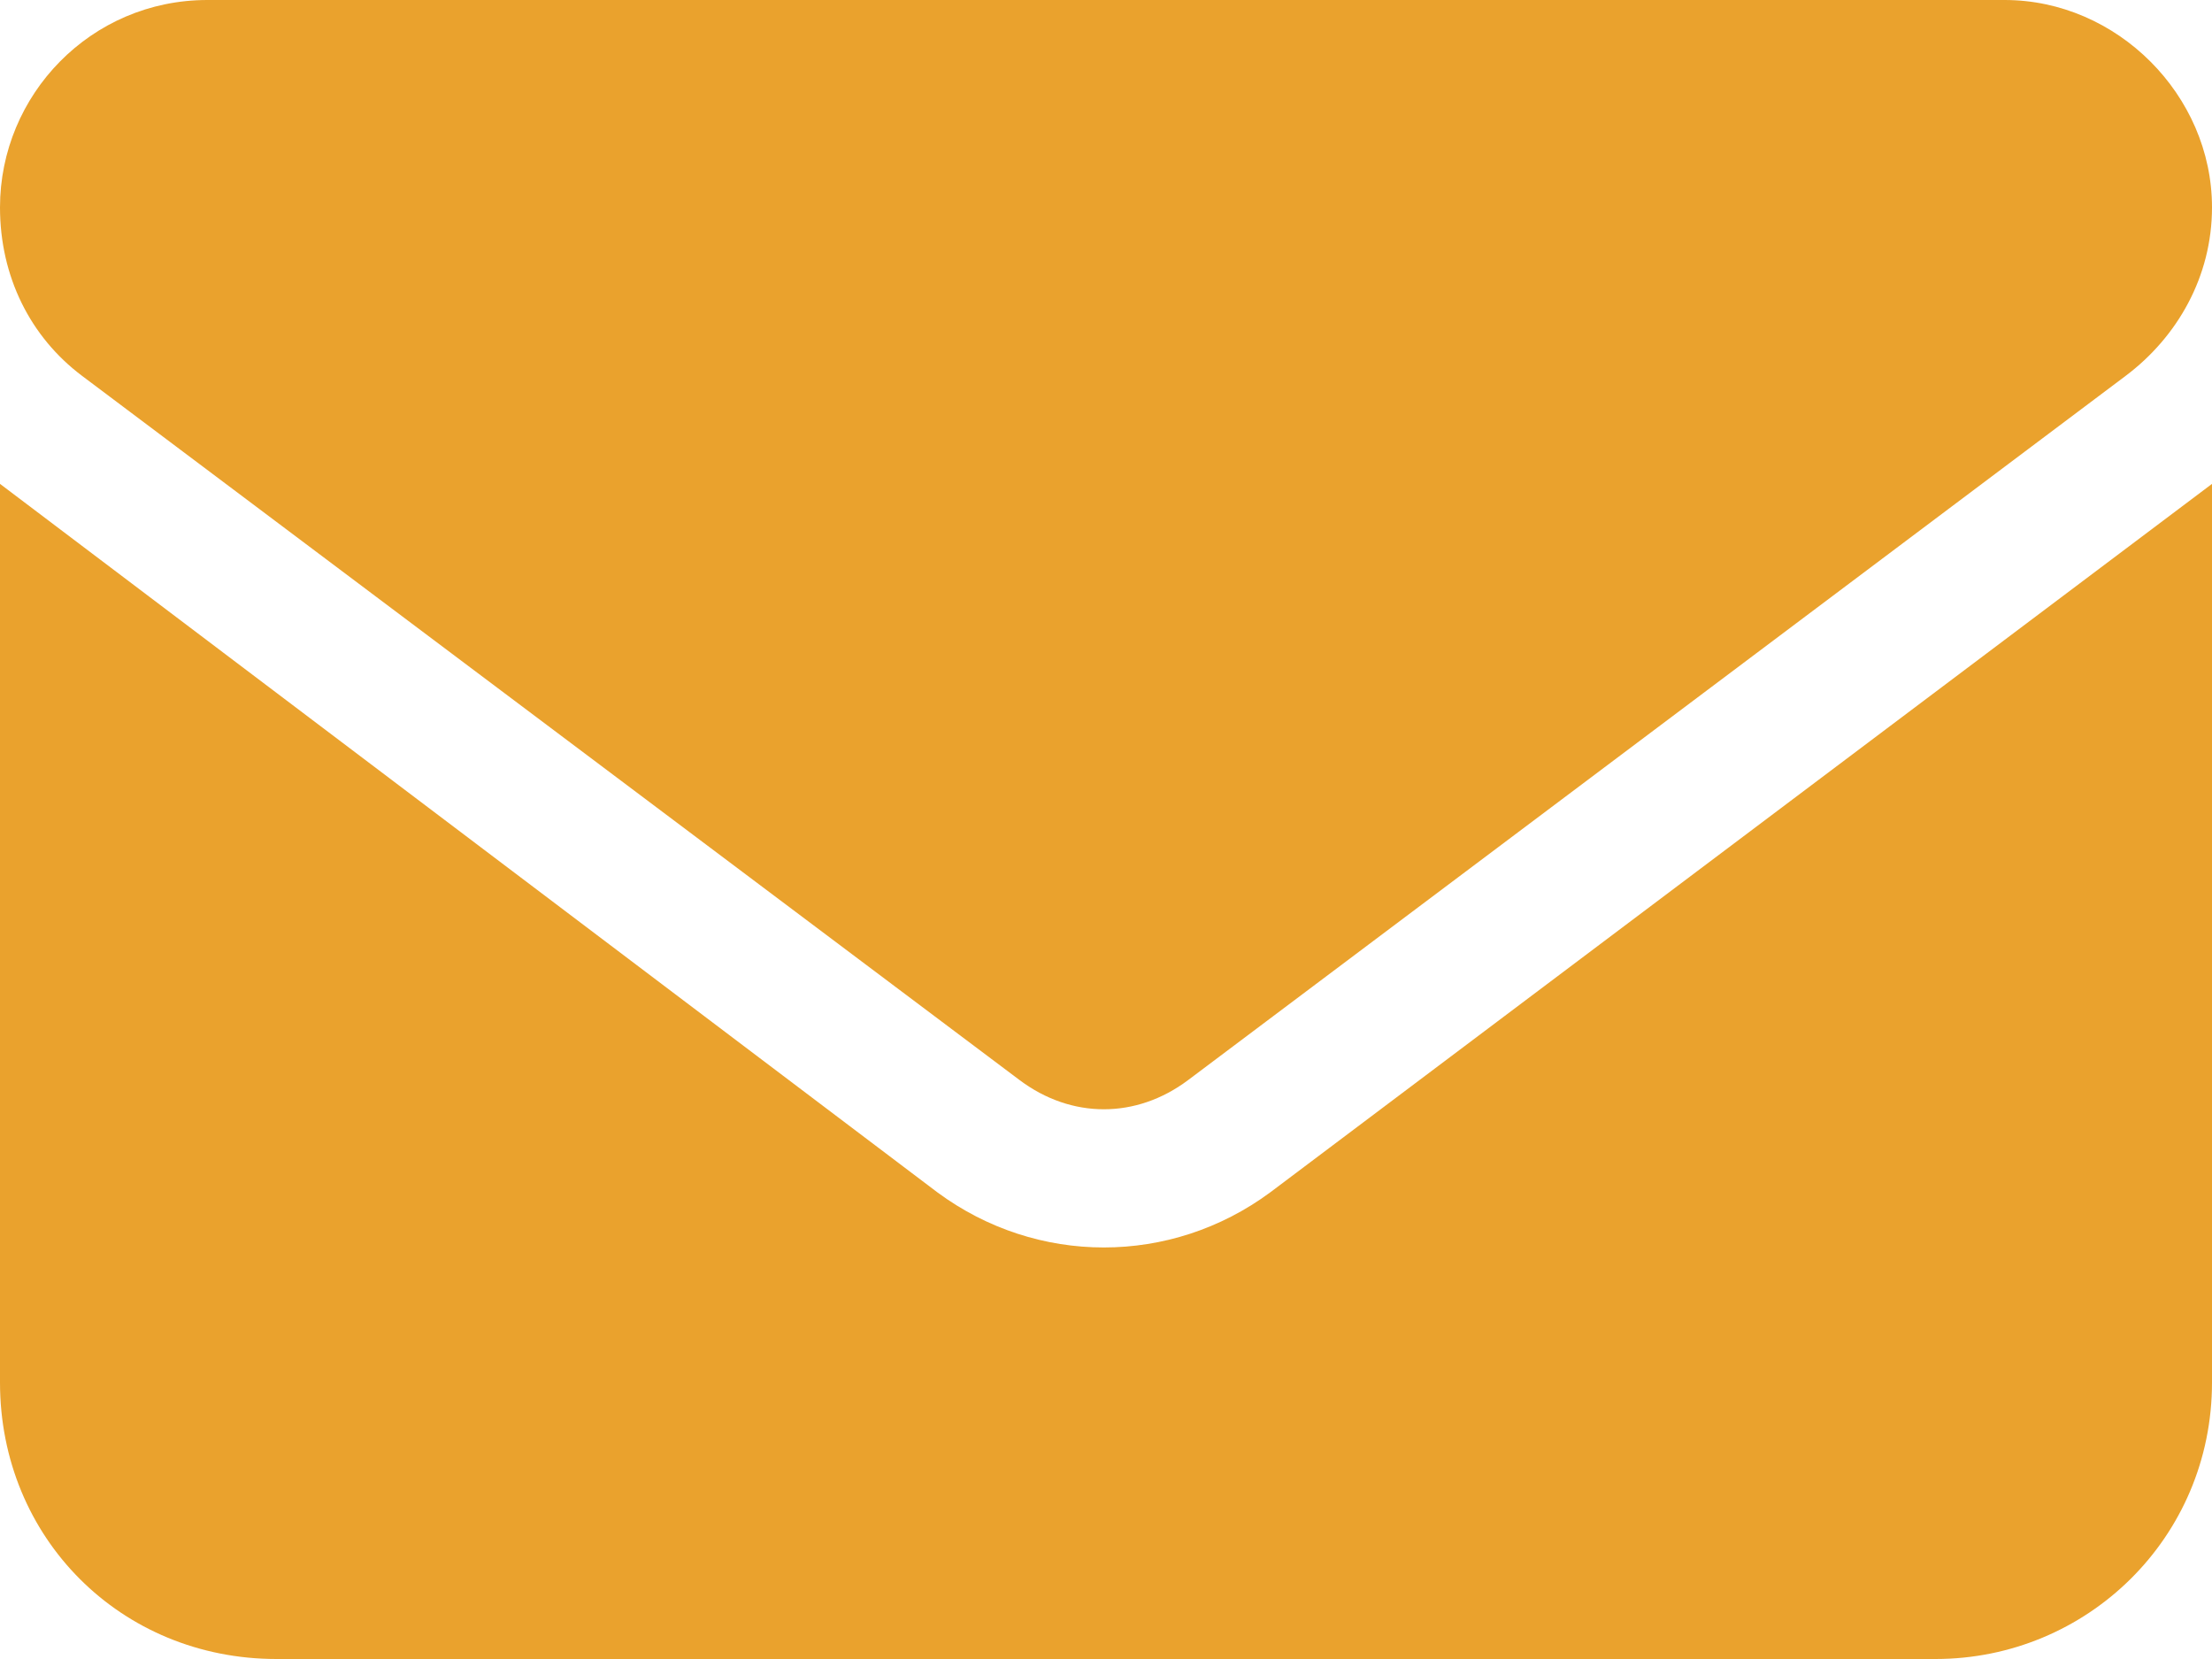
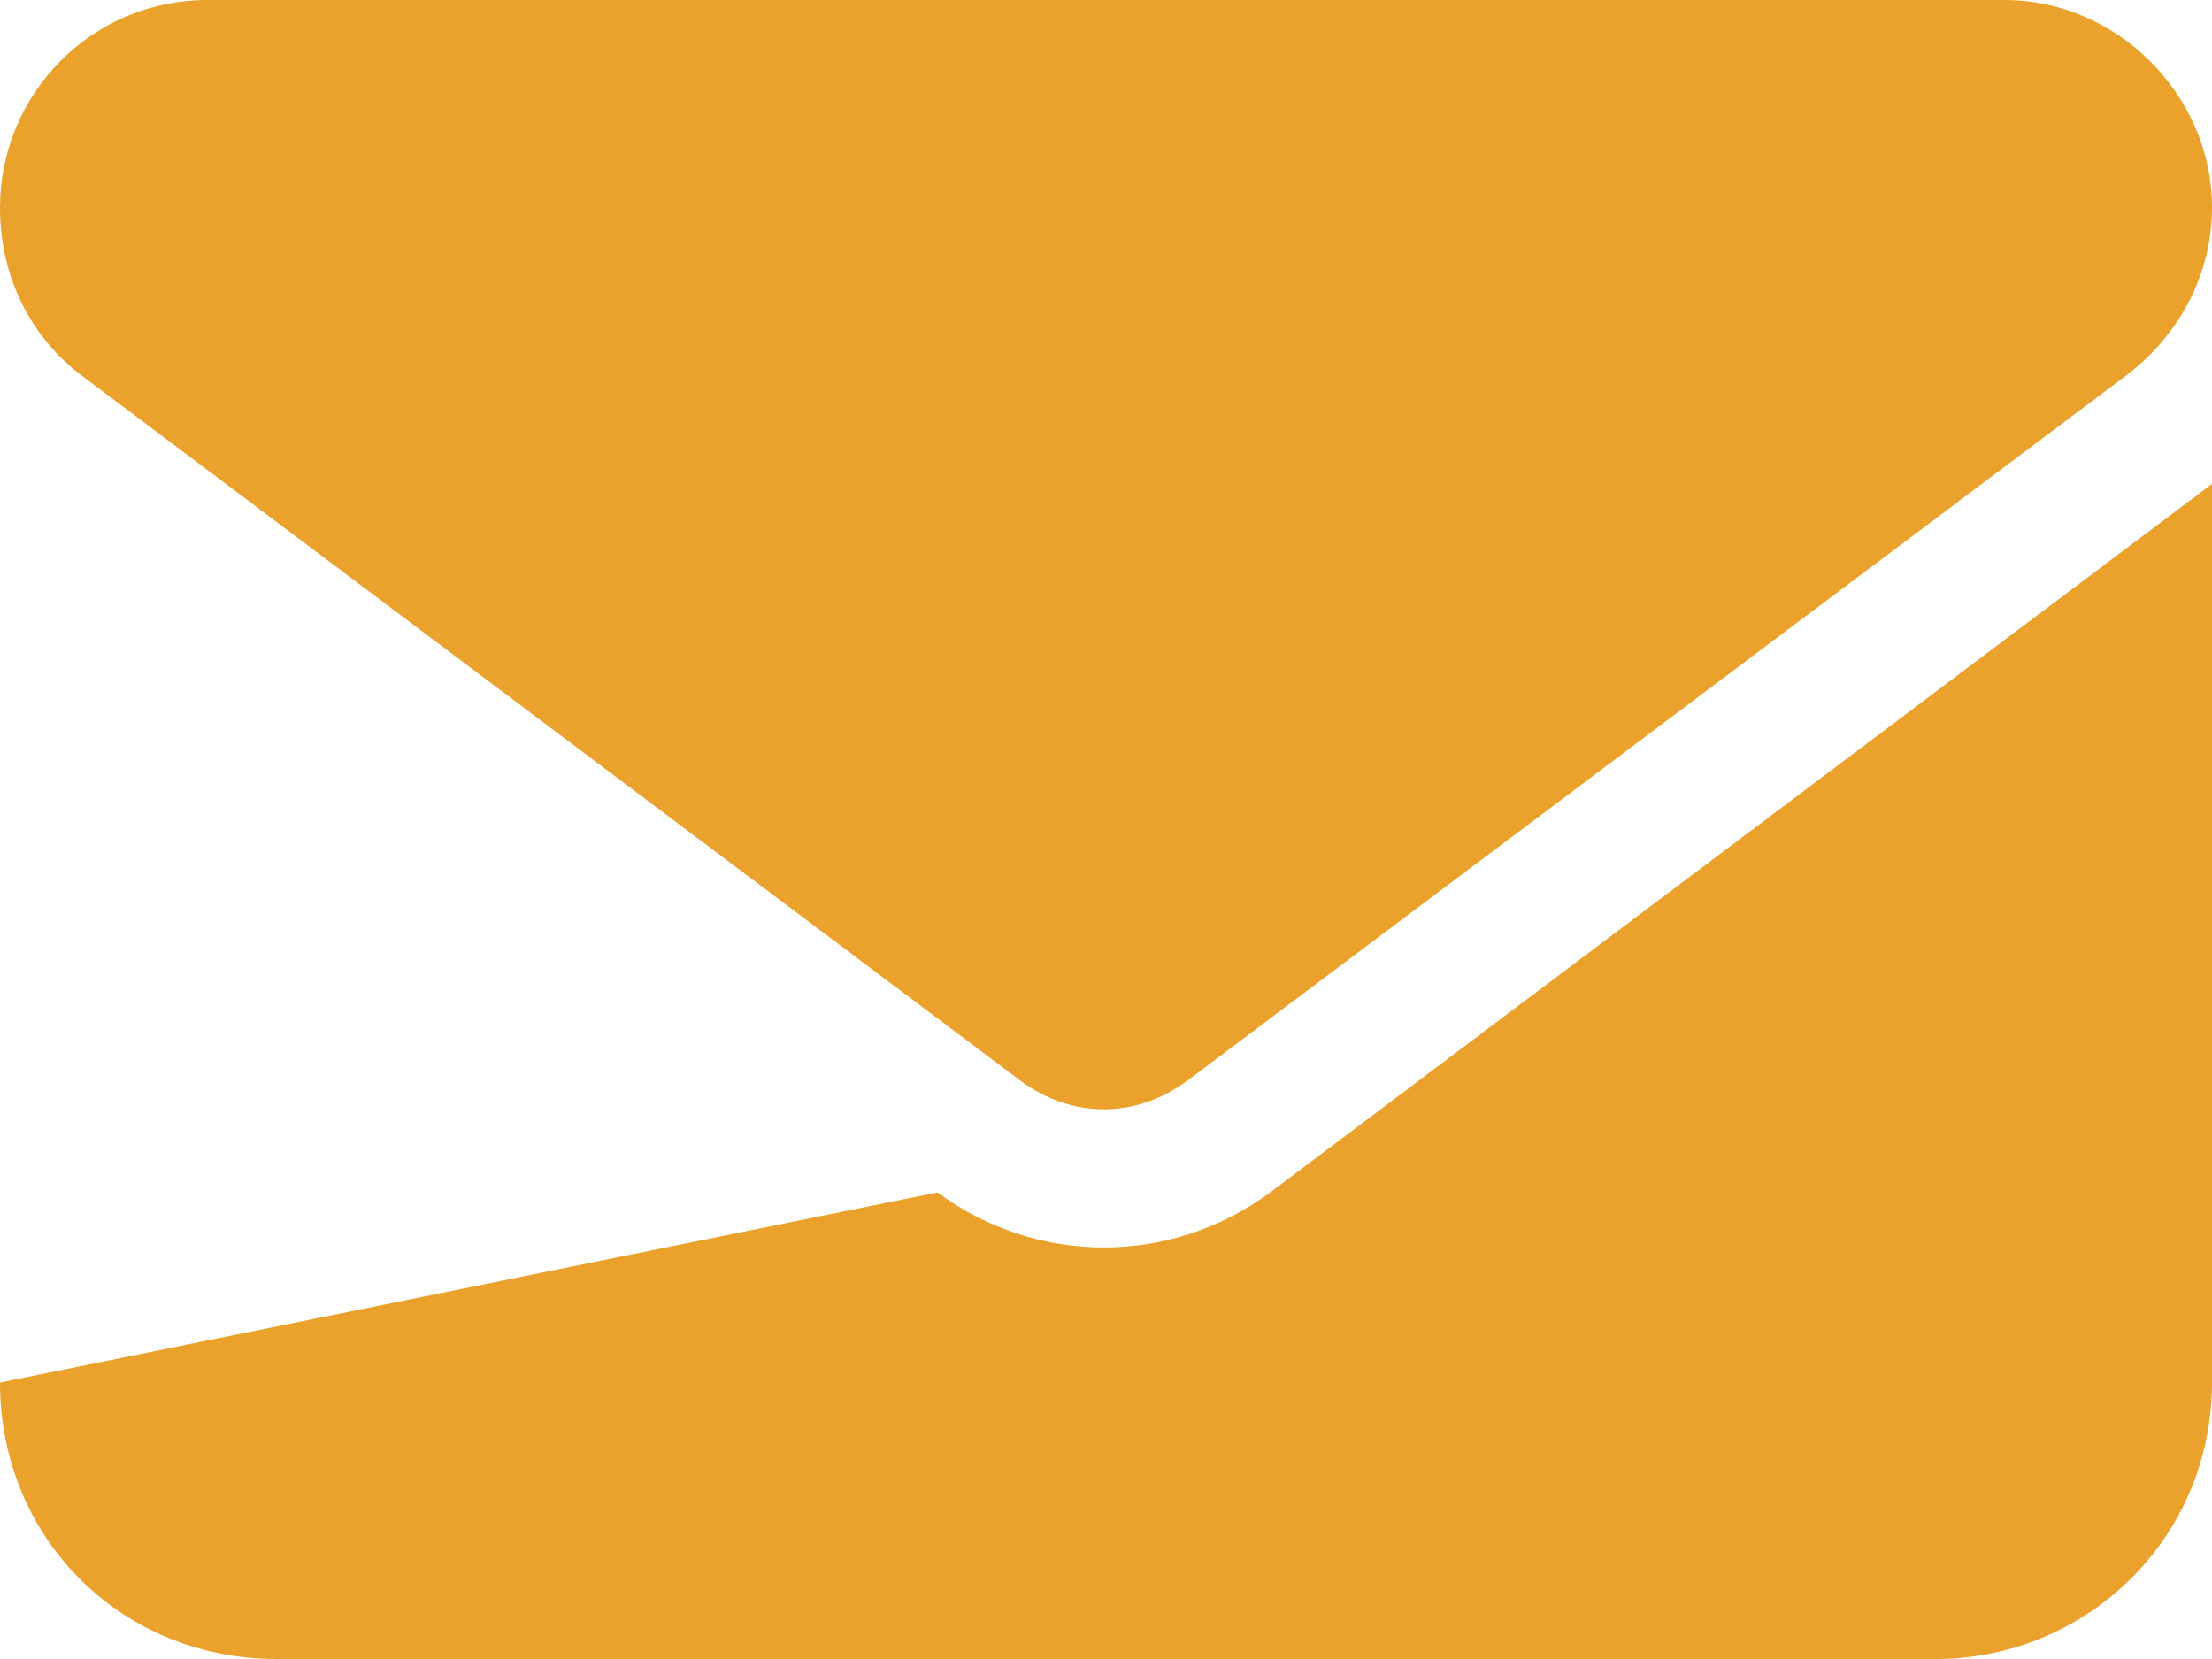
<svg xmlns="http://www.w3.org/2000/svg" width="32" height="24" viewBox="0 0 32 24" fill="none">
-   <path d="M29 0C30.625 0 32 1.375 32 3C32 4 31.5 4.875 30.75 5.438L17.188 15.625C16.438 16.188 15.5 16.188 14.75 15.625L1.188 5.438C0.438 4.875 0 4 0 3C0 1.375 1.312 0 3 0H29ZM13.562 17.25C15 18.312 16.938 18.312 18.375 17.25L32 7V20C32 22.25 30.188 24 28 24H4C1.75 24 0 22.25 0 20V7L13.562 17.25Z" fill="#EAA22D" />
+   <path d="M29 0C30.625 0 32 1.375 32 3C32 4 31.5 4.875 30.75 5.438L17.188 15.625C16.438 16.188 15.5 16.188 14.75 15.625L1.188 5.438C0.438 4.875 0 4 0 3C0 1.375 1.312 0 3 0H29ZM13.562 17.25C15 18.312 16.938 18.312 18.375 17.25L32 7V20C32 22.25 30.188 24 28 24H4C1.75 24 0 22.25 0 20L13.562 17.25Z" fill="#EAA22D" />
</svg>